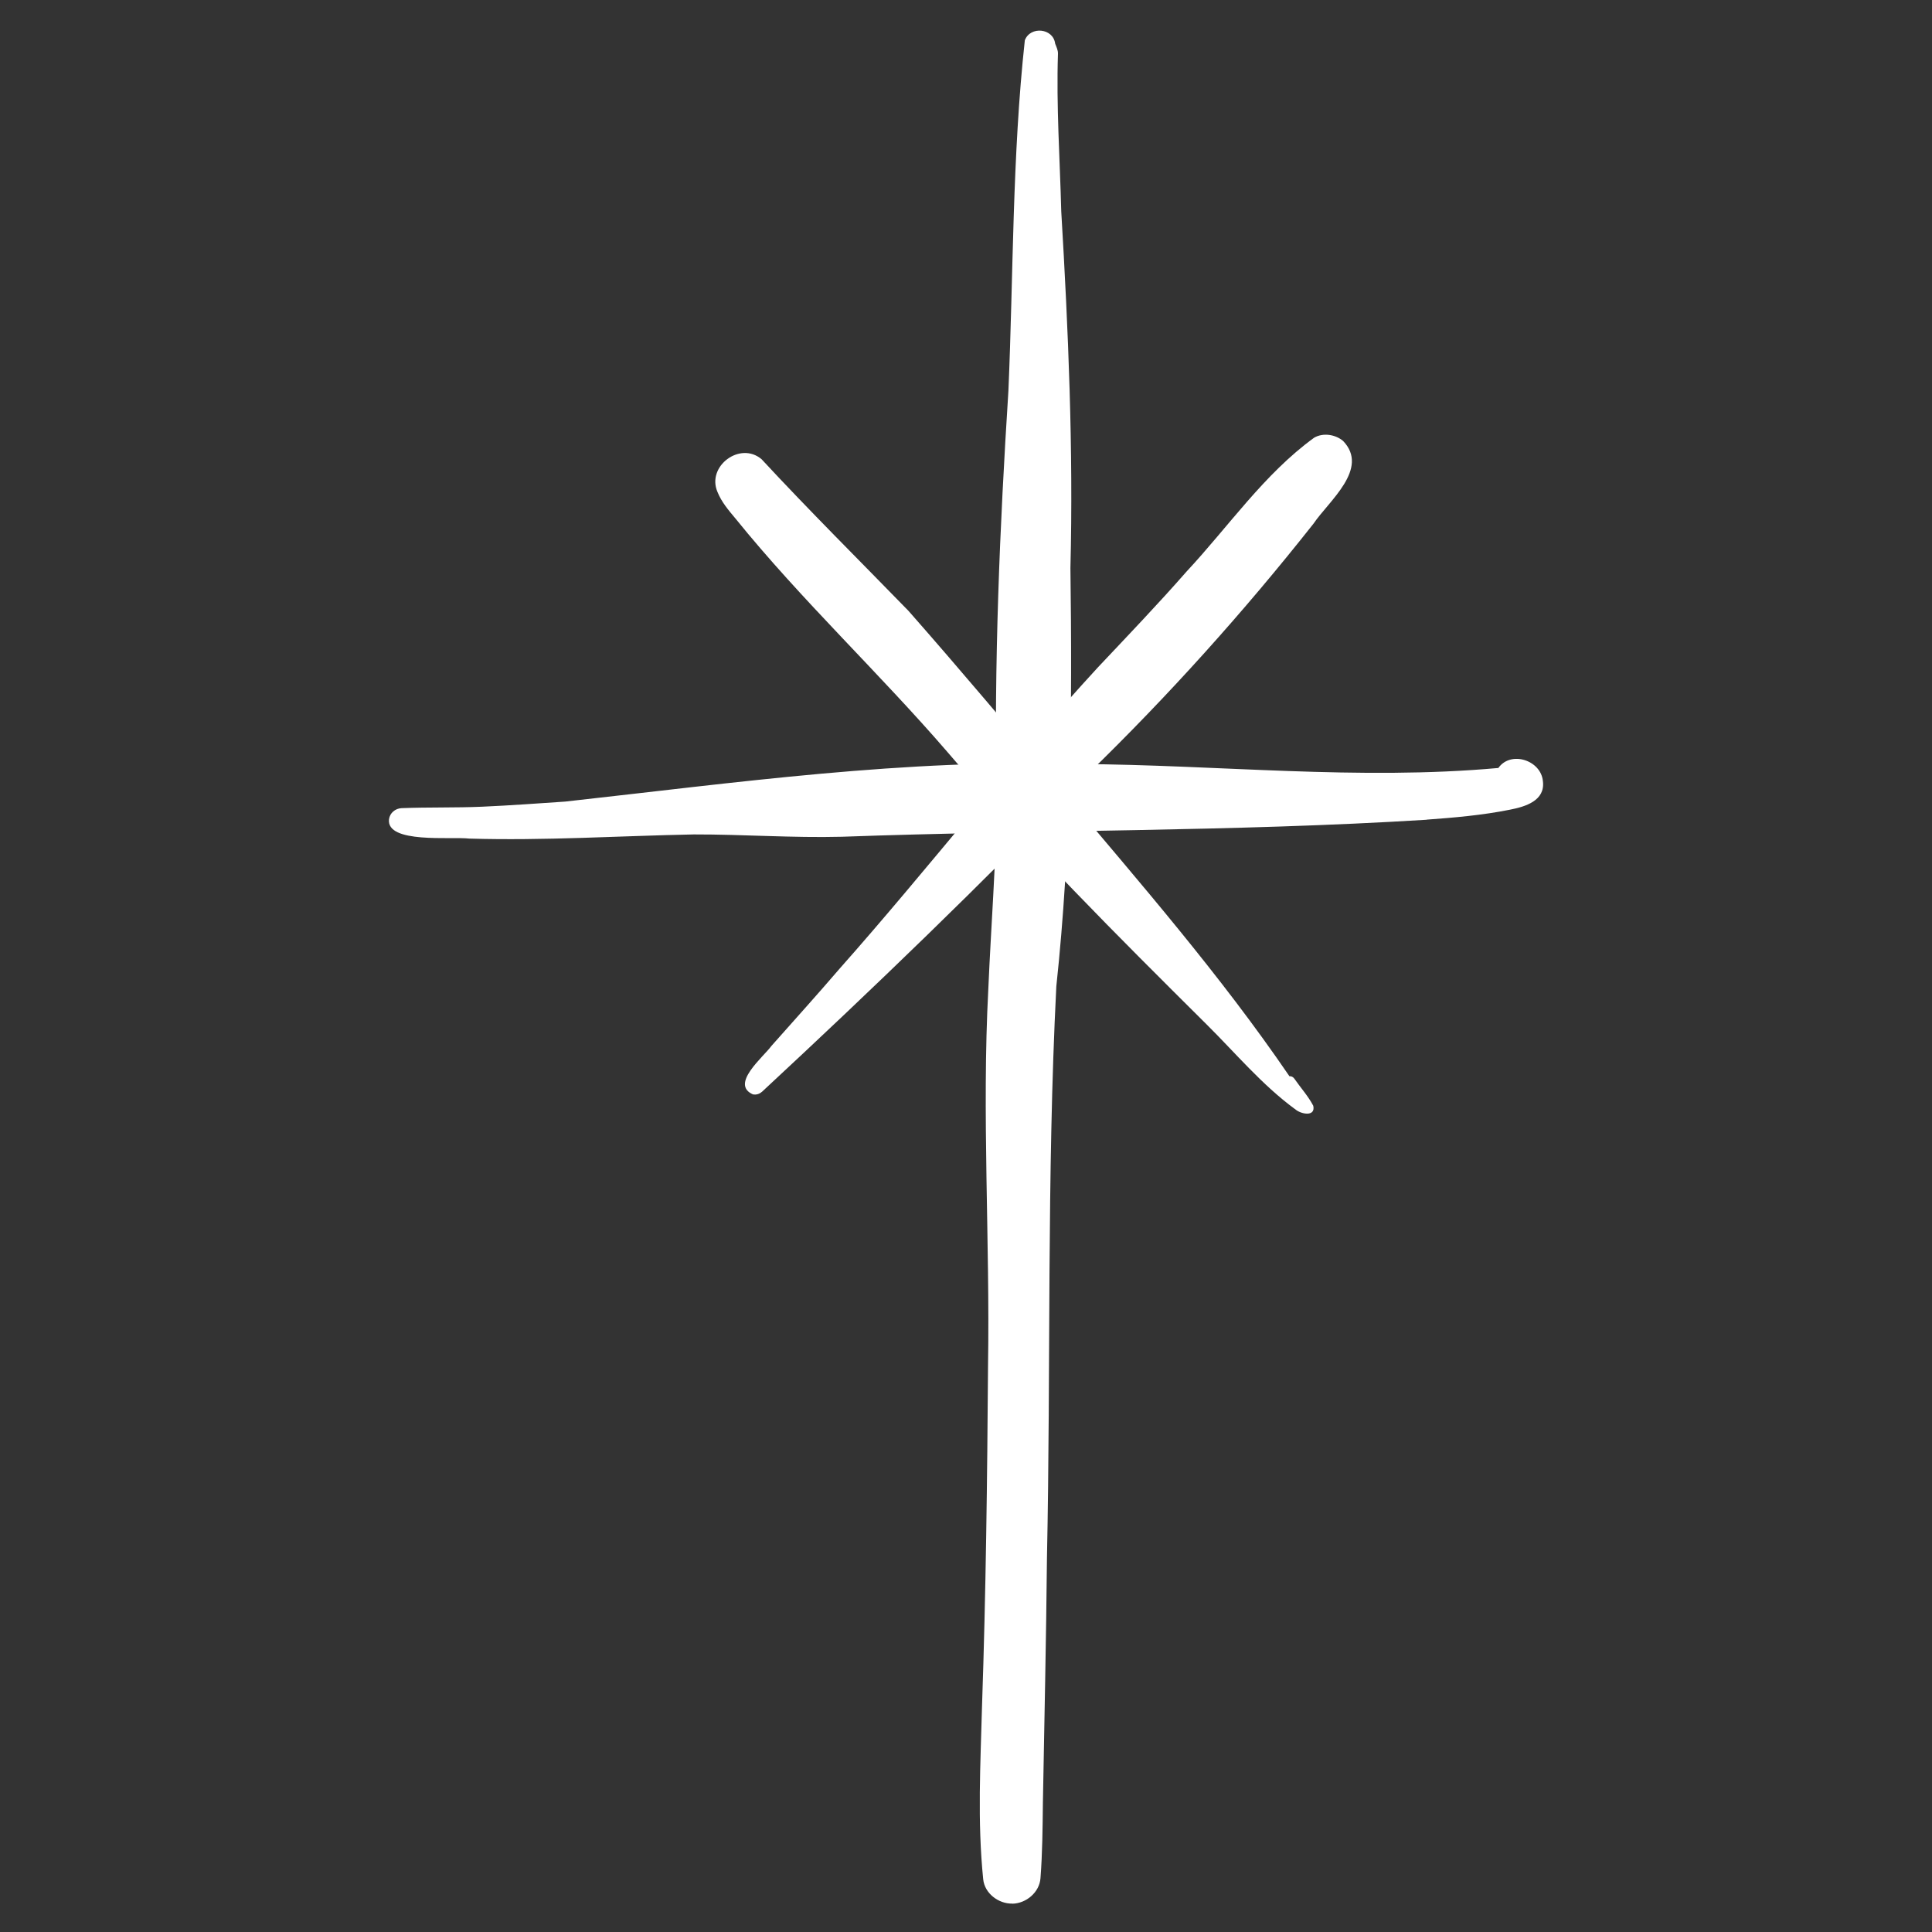
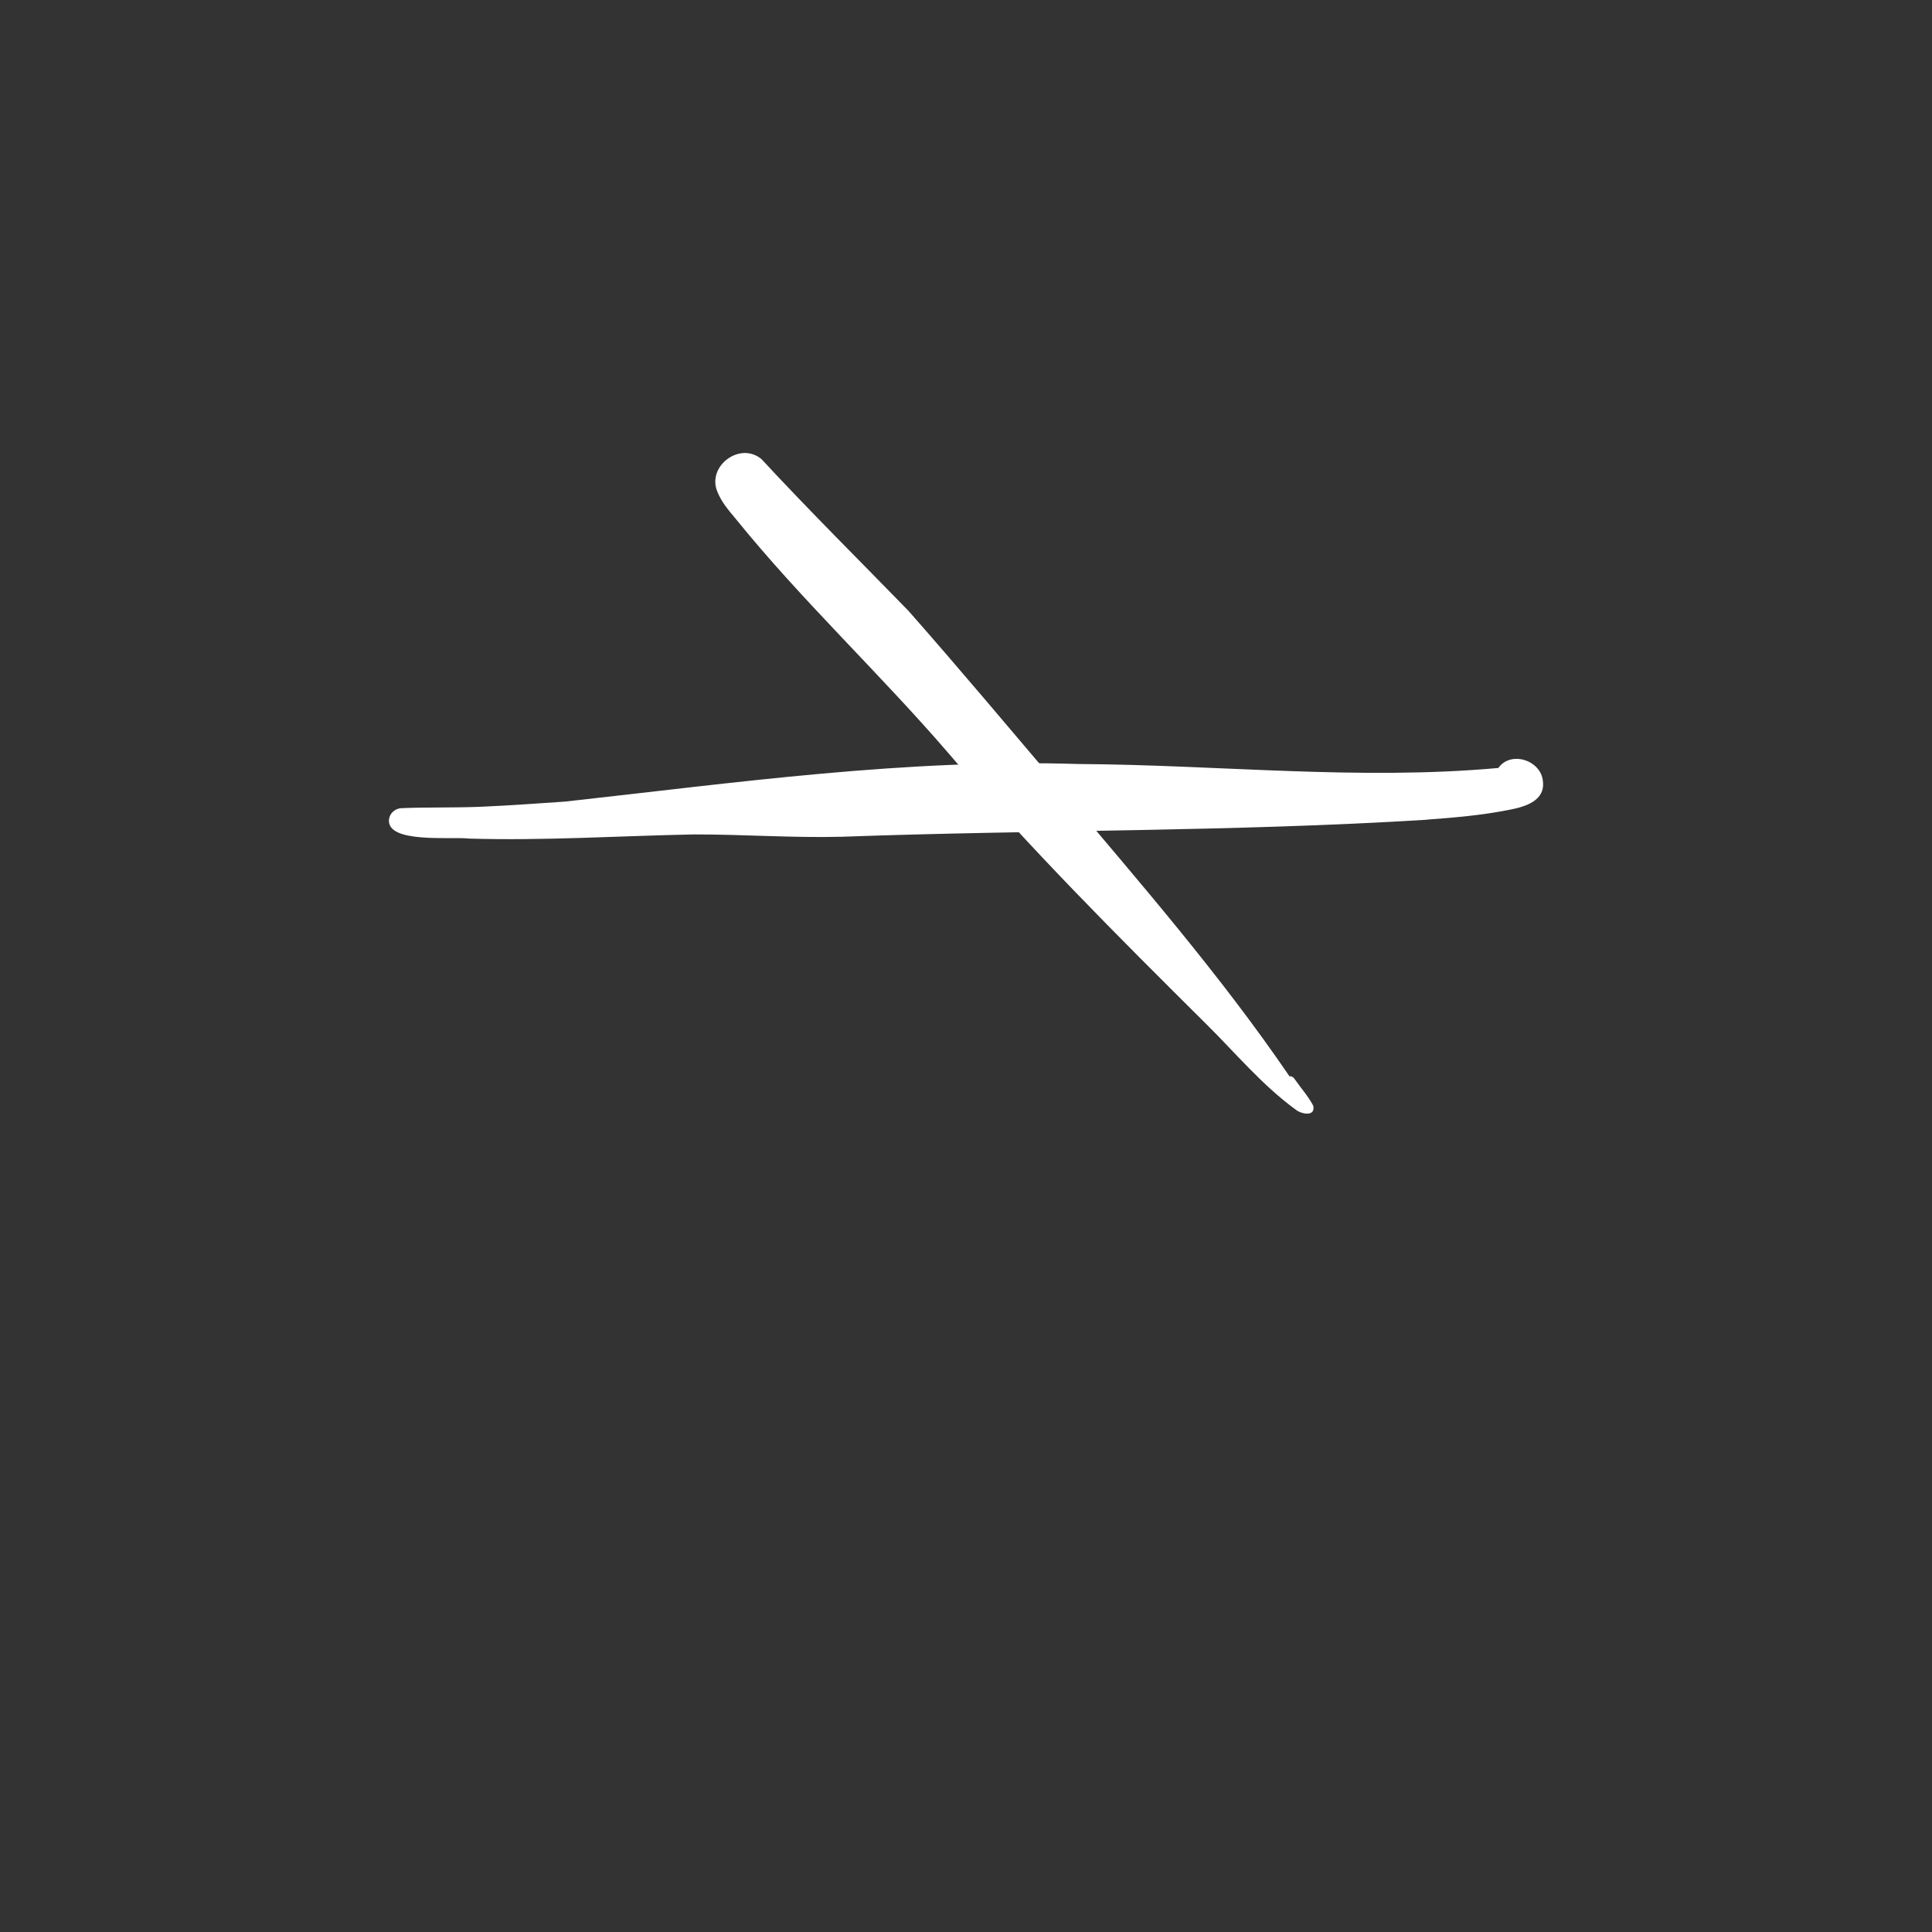
<svg xmlns="http://www.w3.org/2000/svg" id="Layer_1" viewBox="0 0 200 200">
  <rect x="0" y="0" width="200" height="200" fill="#333333" stroke="none" />
  <defs>
    <style>.cls-1{fill:#fff;}</style>
  </defs>
-   <path class="cls-1" d="M104.79,197.06c-1.42.03-2.87-1.06-3.01-2.53-.61-5.98-.28-11.96-.12-17.95.4-11.72.54-23.45.62-35.17.21-12.96-.65-26.14.03-39.03.28-6.54.8-12.89.85-19.41-.27-14.26.33-28.41,1.23-42.51.52-12.09.39-24.29,1.7-36.29.56-1.49,2.94-1.27,3.14.35.13.34.3.67.29,1.04-.18,5.39.2,10.89.34,16.31.73,12.31,1.26,24.6.95,36.93.19,14.51.08,28.94-1.46,43.31-1,19.71-.56,39.47-.97,59.21-.08,8.44-.27,16.88-.42,25.32-.03,2.6-.05,5.19-.25,7.79-.11,1.47-1.48,2.61-2.91,2.64Z" />
  <path class="cls-1" d="M147.68,84.86c-20.15,1.25-40.36,1.03-60.52,1.76-5.12.13-10.22-.25-15.33-.24-7.75.15-15.48.66-23.25.43-1.86-.22-8.61.55-8.31-2,.09-.66.65-1.12,1.3-1.15,2.78-.11,5.56-.03,8.33-.15,2.96-.13,5.91-.35,8.6-.53,17.64-1.95,35.33-4.45,53.12-3.89,14.49.08,29.03,1.72,43.49.41,1.28-1.82,4.41-.81,4.61,1.36.26,2.03-1.82,2.65-3.42,2.96-2.84.57-5.74.82-8.62,1.03Z" />
  <path class="cls-1" d="M134.05,114.81c-3.43-2.52-6.17-5.82-9.18-8.8-9.2-9.14-18.37-18.29-26.79-28.16-7.1-8.23-15.12-15.73-21.95-24.18-.72-.86-1.44-1.7-1.86-2.75-1.14-2.66,2.35-5.27,4.57-3.38,4.95,5.34,10.13,10.48,15.2,15.69,5.47,6.21,10.53,12.26,15.81,18.47,8.17,9.7,16.48,19.23,23.63,29.71.18-.01.36.05.5.24.65.94,1.44,1.81,1.97,2.82.26,1.2-1.35.86-1.9.33Z" />
-   <path class="cls-1" d="M77.99,113.31c-2.49-1.04,1.04-3.89,1.88-5.05,2.36-2.66,4.74-5.3,7.06-8,9.08-10.24,17.46-21.11,26.73-31.18,3.08-3.27,6.2-6.52,9.16-9.9,4.34-4.65,8.05-10.12,13.22-13.87.93-.54,2.2-.34,3,.34,2.75,2.87-1.47,6.2-3.06,8.55-7.2,9.12-15.05,17.85-23.37,25.93-10.97,11.36-22.21,22.2-33.75,32.91,0,0,0,0,0-.01-.23.21-.56.32-.87.26Z" />
</svg>